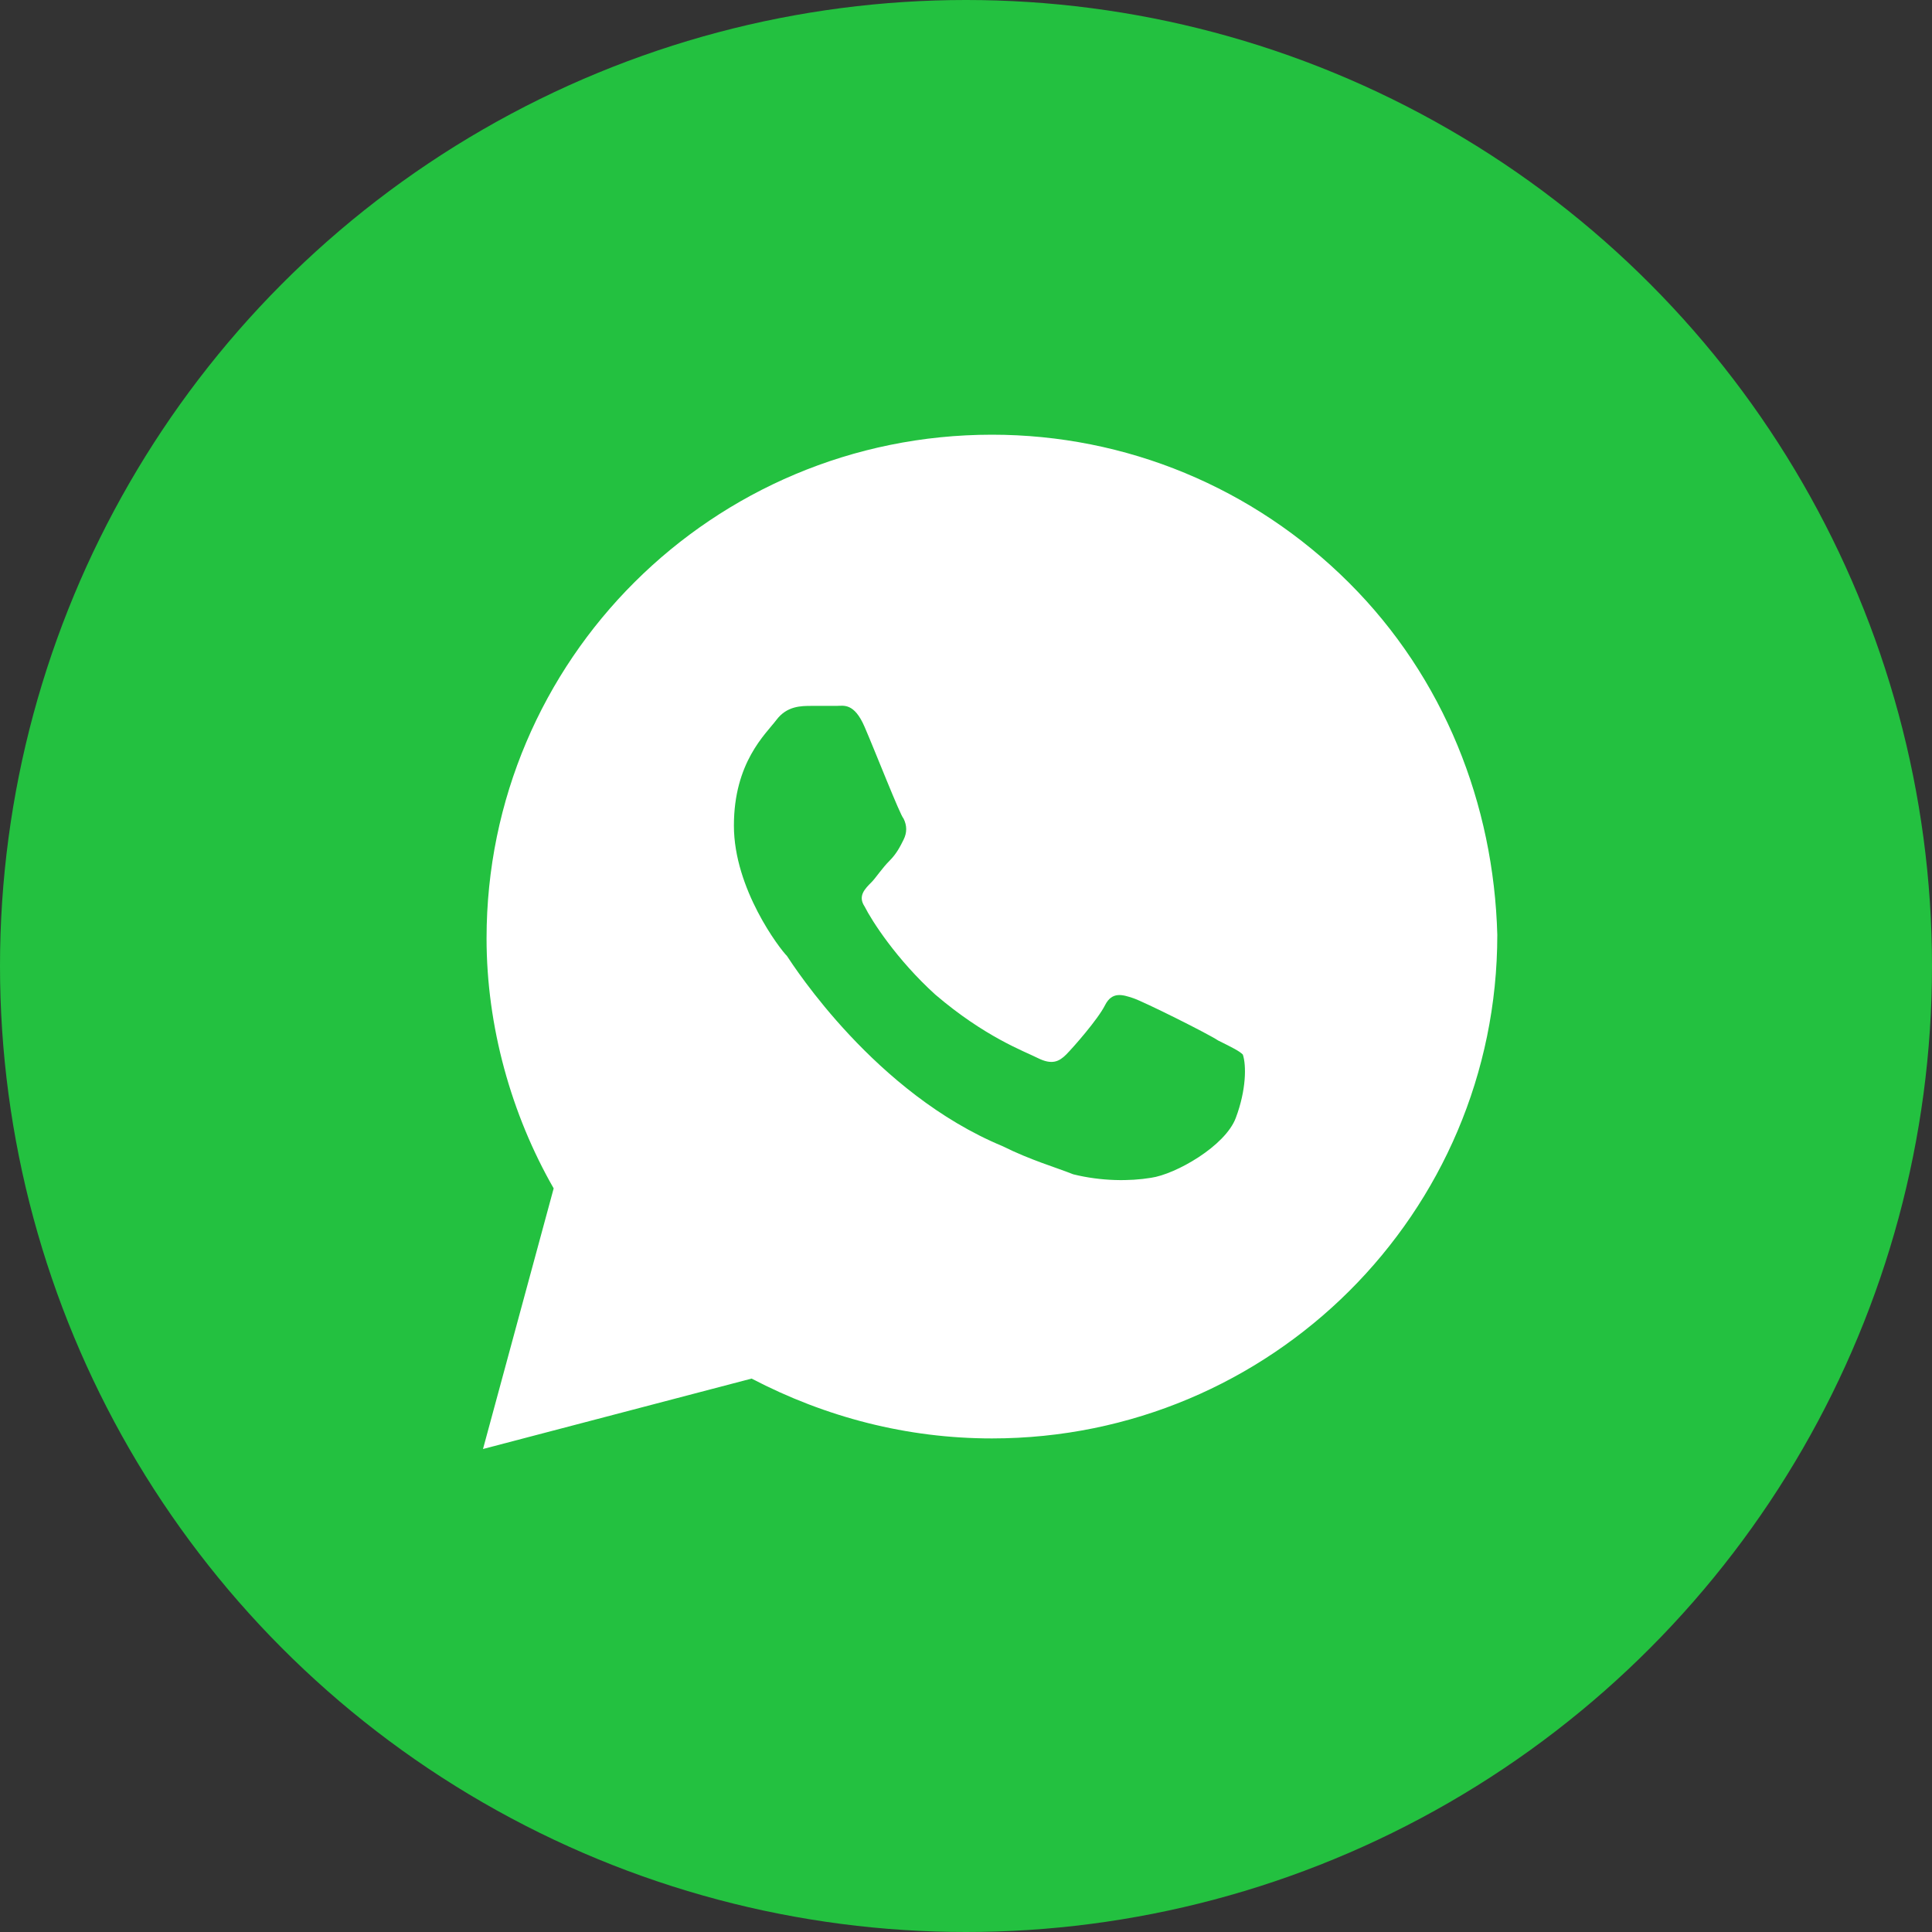
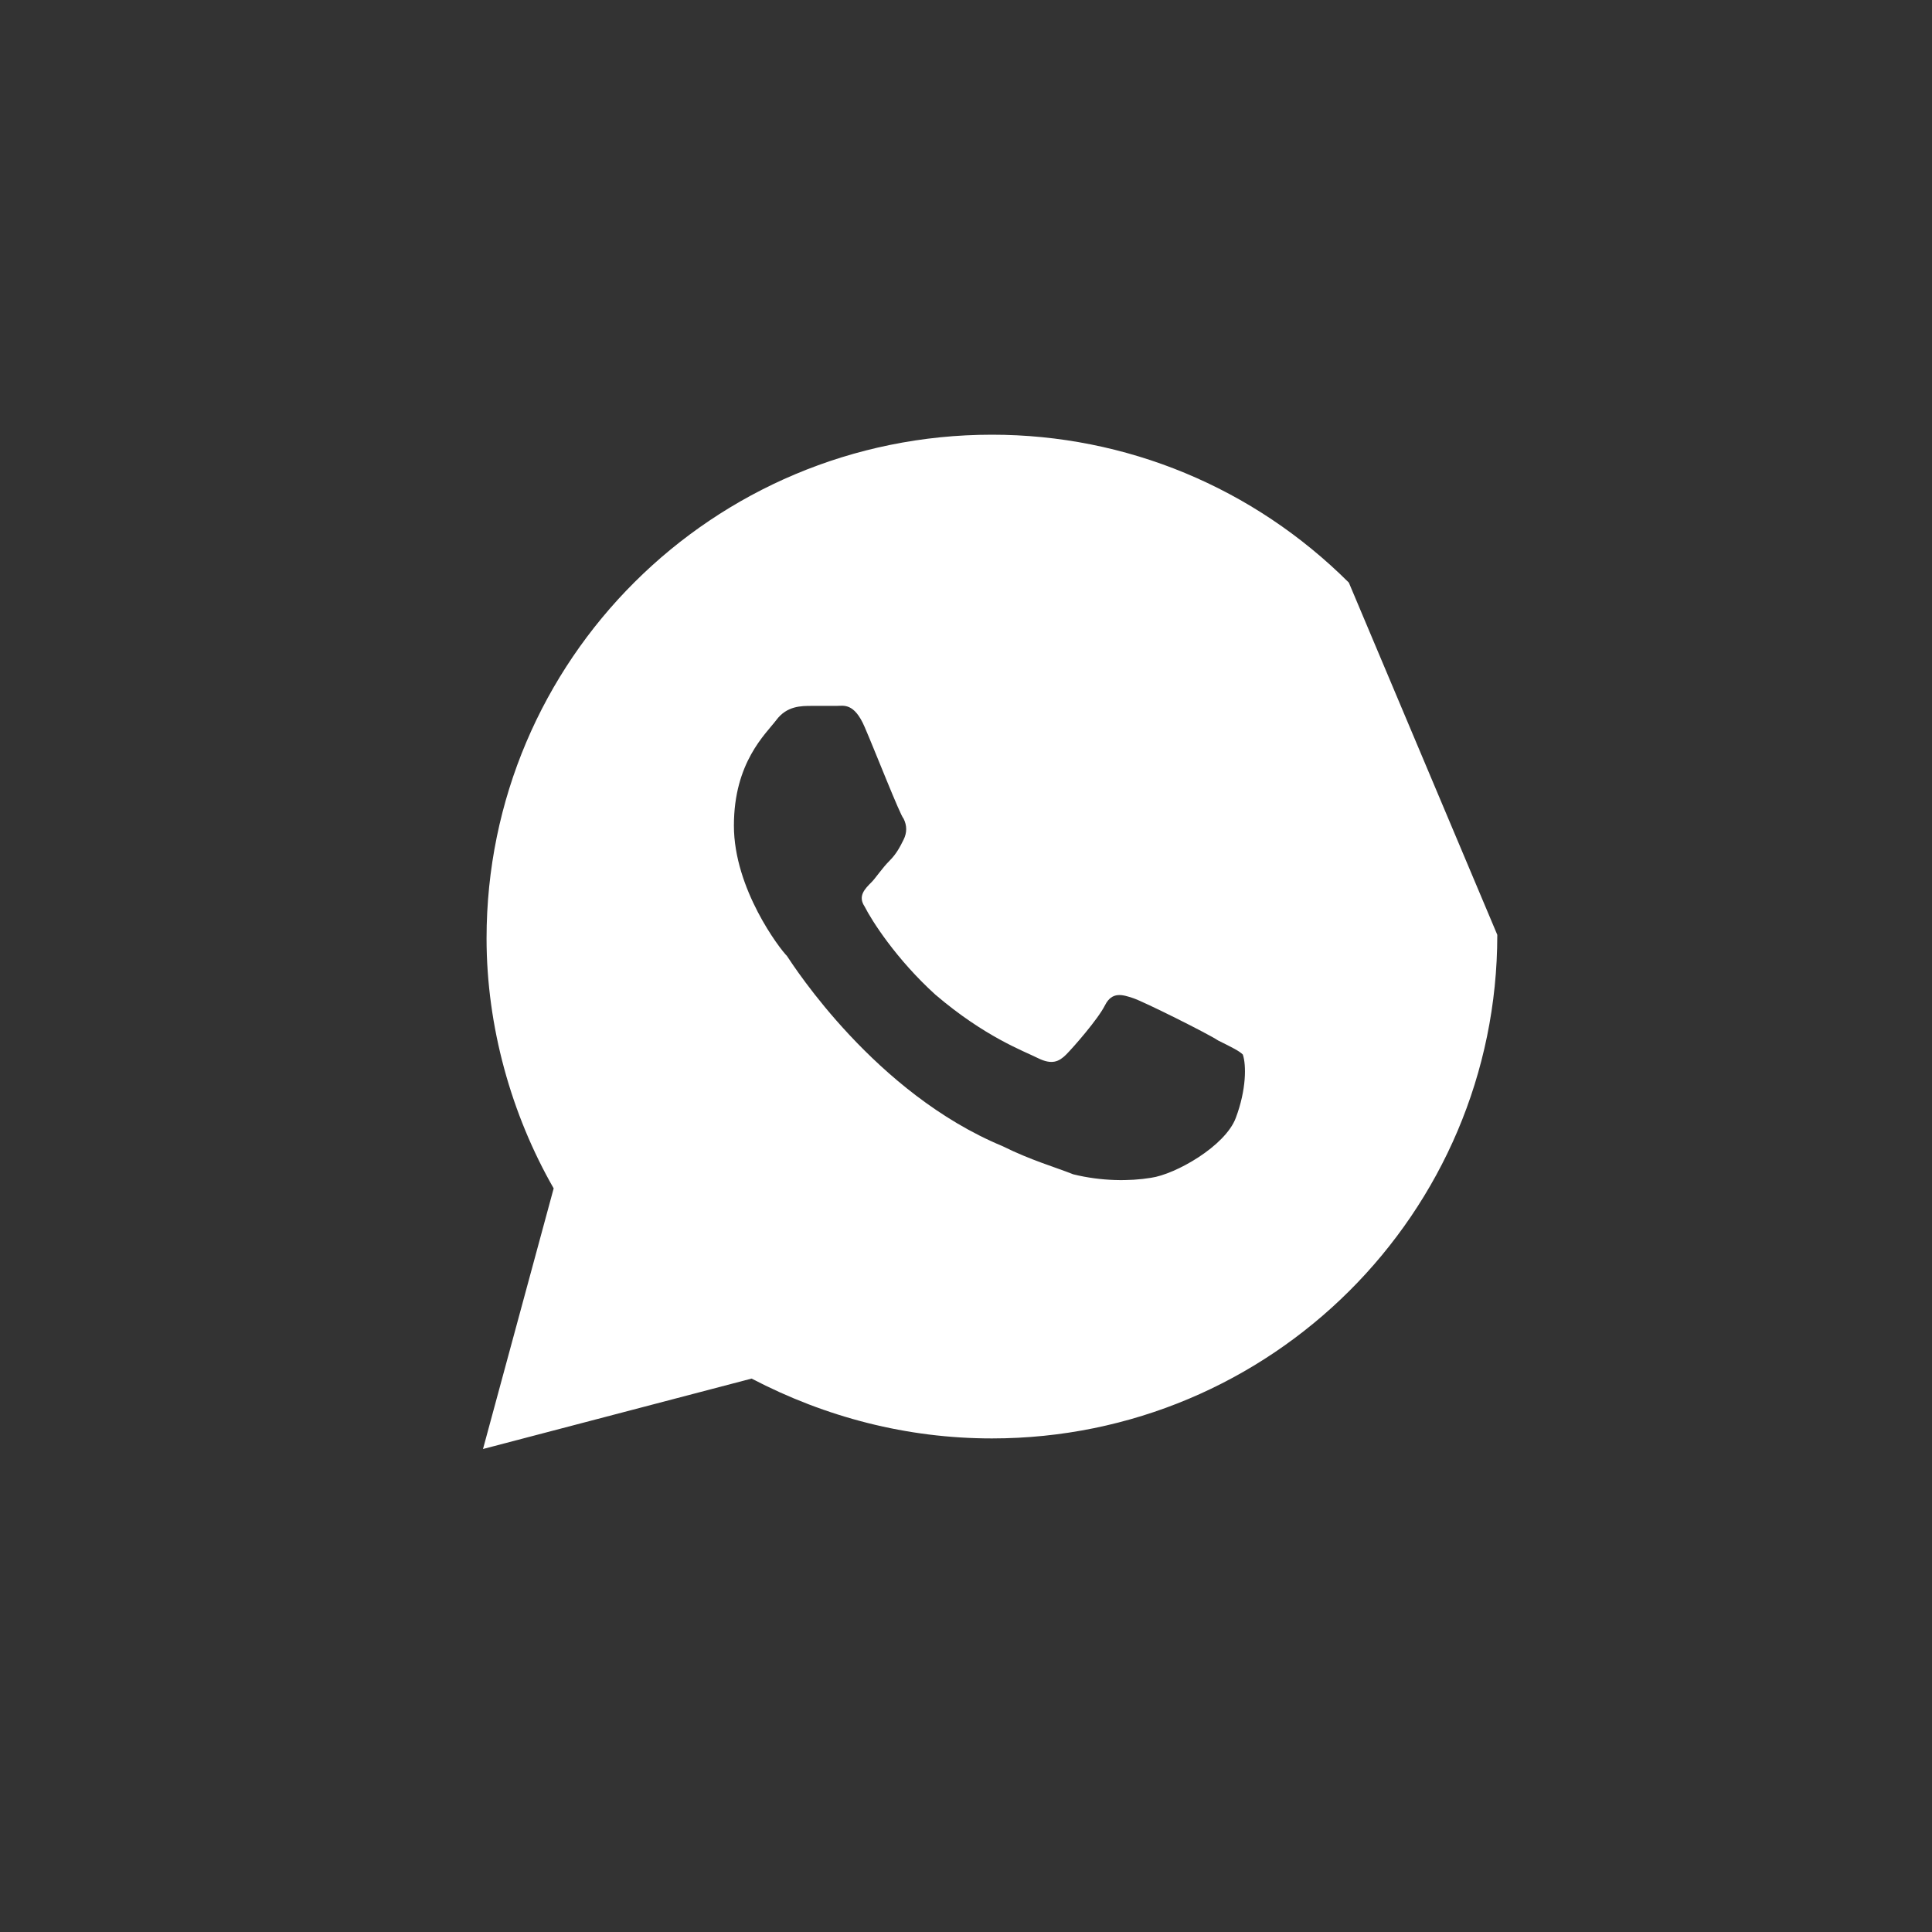
<svg xmlns="http://www.w3.org/2000/svg" width="38" height="38" viewBox="0 0 38 38" fill="none">
  <rect x="0" y="0" width="38" height="38" fill="#333333" stroke="none" />
-   <circle cx="19" cy="19" r="19" fill="#23C140" />
-   <path d="M26.53 11.459C24.654 9.589 22.151 8.55 19.51 8.55C14.018 8.55 9.57 12.983 9.57 18.456C9.57 20.188 10.056 21.919 10.89 23.374L9.5 28.5L14.783 27.115C16.243 27.877 17.841 28.292 19.51 28.292C25.001 28.292 29.45 23.859 29.45 18.387C29.381 15.823 28.407 13.33 26.53 11.459ZM24.306 21.989C24.098 22.543 23.124 23.097 22.638 23.166C22.221 23.235 21.665 23.235 21.109 23.097C20.761 22.958 20.274 22.82 19.718 22.543C17.216 21.504 15.617 19.01 15.478 18.802C15.339 18.664 14.435 17.486 14.435 16.239C14.435 14.992 15.061 14.438 15.27 14.161C15.478 13.884 15.756 13.884 15.965 13.884C16.104 13.884 16.312 13.884 16.451 13.884C16.59 13.884 16.799 13.815 17.007 14.3C17.216 14.784 17.703 16.031 17.772 16.101C17.841 16.239 17.841 16.378 17.772 16.516C17.703 16.655 17.633 16.793 17.494 16.932C17.355 17.07 17.216 17.278 17.146 17.347C17.007 17.486 16.868 17.625 17.007 17.832C17.146 18.109 17.633 18.871 18.398 19.564C19.371 20.395 20.135 20.672 20.413 20.811C20.692 20.95 20.831 20.88 20.97 20.742C21.108 20.603 21.595 20.049 21.734 19.772C21.873 19.495 22.082 19.564 22.29 19.633C22.499 19.703 23.75 20.326 23.959 20.465C24.237 20.603 24.376 20.672 24.445 20.742C24.515 20.95 24.515 21.434 24.306 21.989Z" fill="white" />
+   <path d="M26.53 11.459C24.654 9.589 22.151 8.55 19.51 8.55C14.018 8.55 9.57 12.983 9.57 18.456C9.57 20.188 10.056 21.919 10.89 23.374L9.5 28.5L14.783 27.115C16.243 27.877 17.841 28.292 19.51 28.292C25.001 28.292 29.45 23.859 29.45 18.387ZM24.306 21.989C24.098 22.543 23.124 23.097 22.638 23.166C22.221 23.235 21.665 23.235 21.109 23.097C20.761 22.958 20.274 22.82 19.718 22.543C17.216 21.504 15.617 19.01 15.478 18.802C15.339 18.664 14.435 17.486 14.435 16.239C14.435 14.992 15.061 14.438 15.27 14.161C15.478 13.884 15.756 13.884 15.965 13.884C16.104 13.884 16.312 13.884 16.451 13.884C16.59 13.884 16.799 13.815 17.007 14.3C17.216 14.784 17.703 16.031 17.772 16.101C17.841 16.239 17.841 16.378 17.772 16.516C17.703 16.655 17.633 16.793 17.494 16.932C17.355 17.07 17.216 17.278 17.146 17.347C17.007 17.486 16.868 17.625 17.007 17.832C17.146 18.109 17.633 18.871 18.398 19.564C19.371 20.395 20.135 20.672 20.413 20.811C20.692 20.95 20.831 20.88 20.97 20.742C21.108 20.603 21.595 20.049 21.734 19.772C21.873 19.495 22.082 19.564 22.29 19.633C22.499 19.703 23.75 20.326 23.959 20.465C24.237 20.603 24.376 20.672 24.445 20.742C24.515 20.95 24.515 21.434 24.306 21.989Z" fill="white" />
</svg>